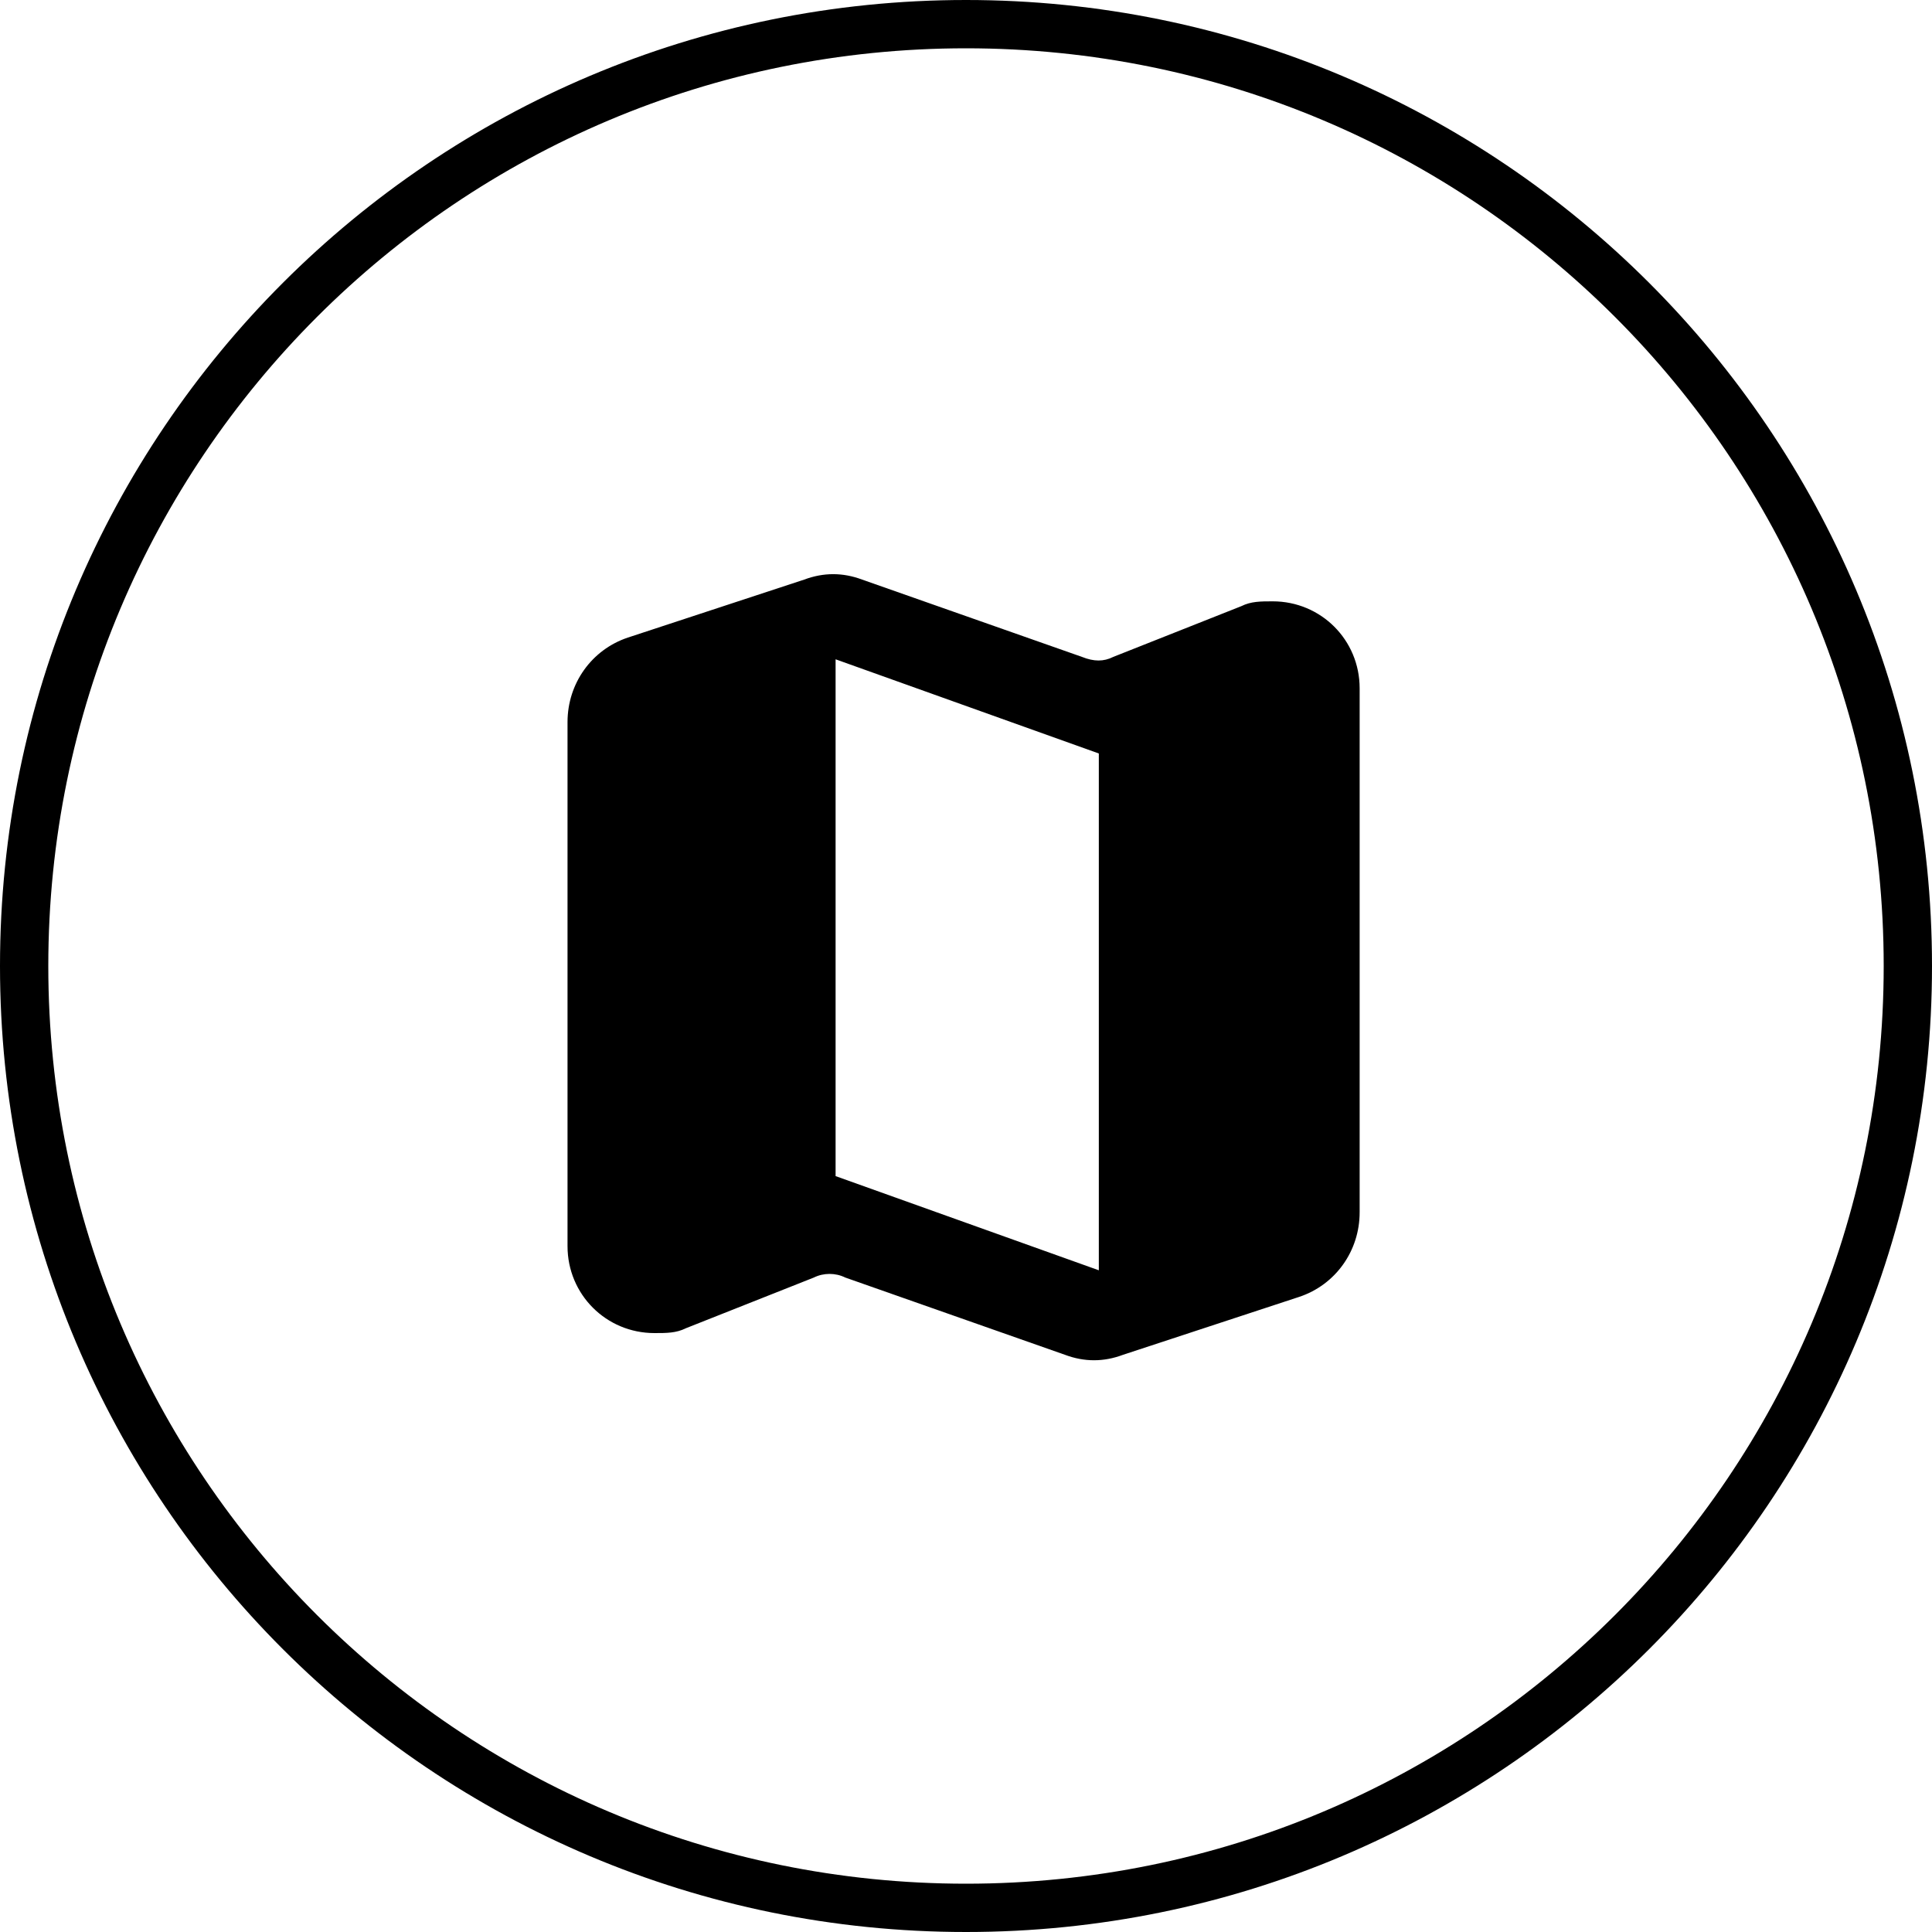
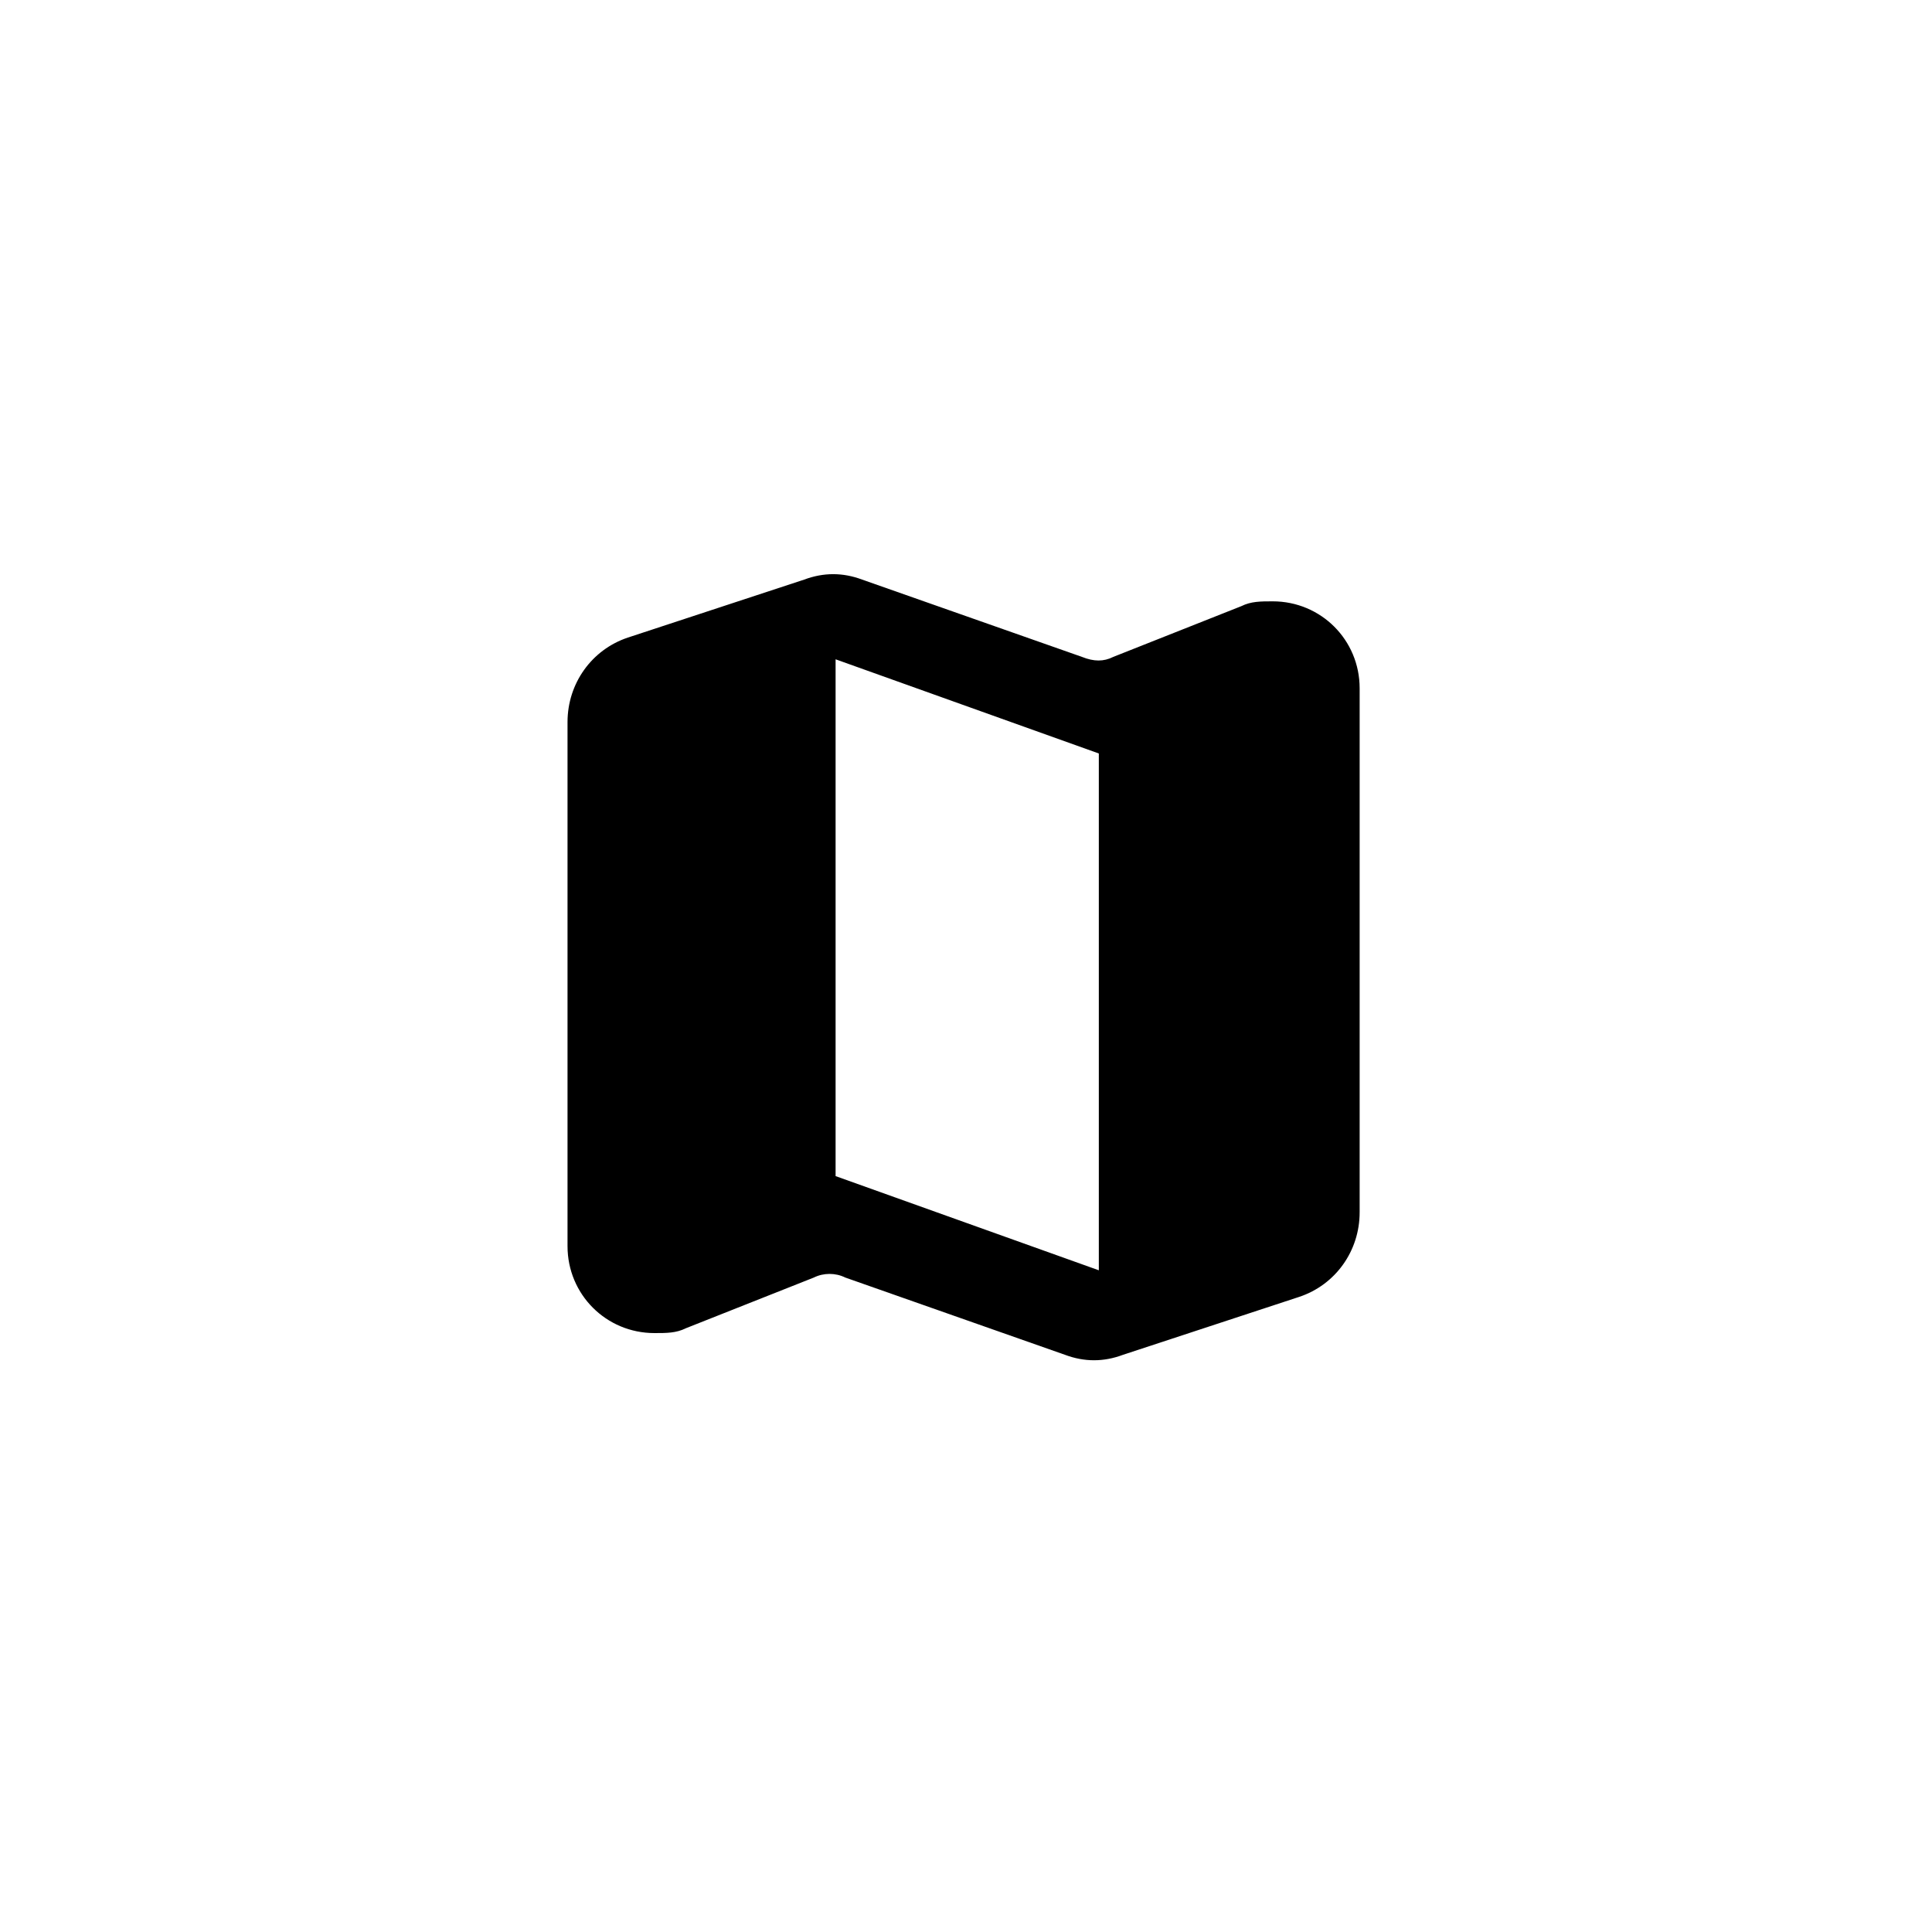
<svg xmlns="http://www.w3.org/2000/svg" id="Calque_1" version="1.1" viewBox="0 0 80 80">
  <path id="Tracé_6" d="M44.8,27.2l-9.1-3.2c-.8-.3-1.6-.3-2.4,0l-7.3,2.4c-1.5.5-2.5,1.9-2.5,3.5v21.7c0,2,1.6,3.6,3.6,3.6.5,0,.9,0,1.3-.2l5.3-2.1c.4-.2.9-.2,1.3,0l9.1,3.2c.8.3,1.6.3,2.4,0l7.3-2.4c1.5-.5,2.5-1.9,2.5-3.5v-21.7c0-2-1.6-3.6-3.6-3.6-.5,0-.9,0-1.3.2l-5.3,2.1c-.4.2-.8.2-1.3,0ZM45.5,52.6l-10.9-3.9v-21.4l10.9,3.9v21.4Z" />
-   <path d="M40,2c21,0,38,17,38,38s-17,38-38,38S2,61,2,40,19,2,40,2M40,0C17.9,0,0,17.9,0,40s17.9,40,40,40,40-17.9,40-40S62.1,0,40,0h0Z" />
</svg>